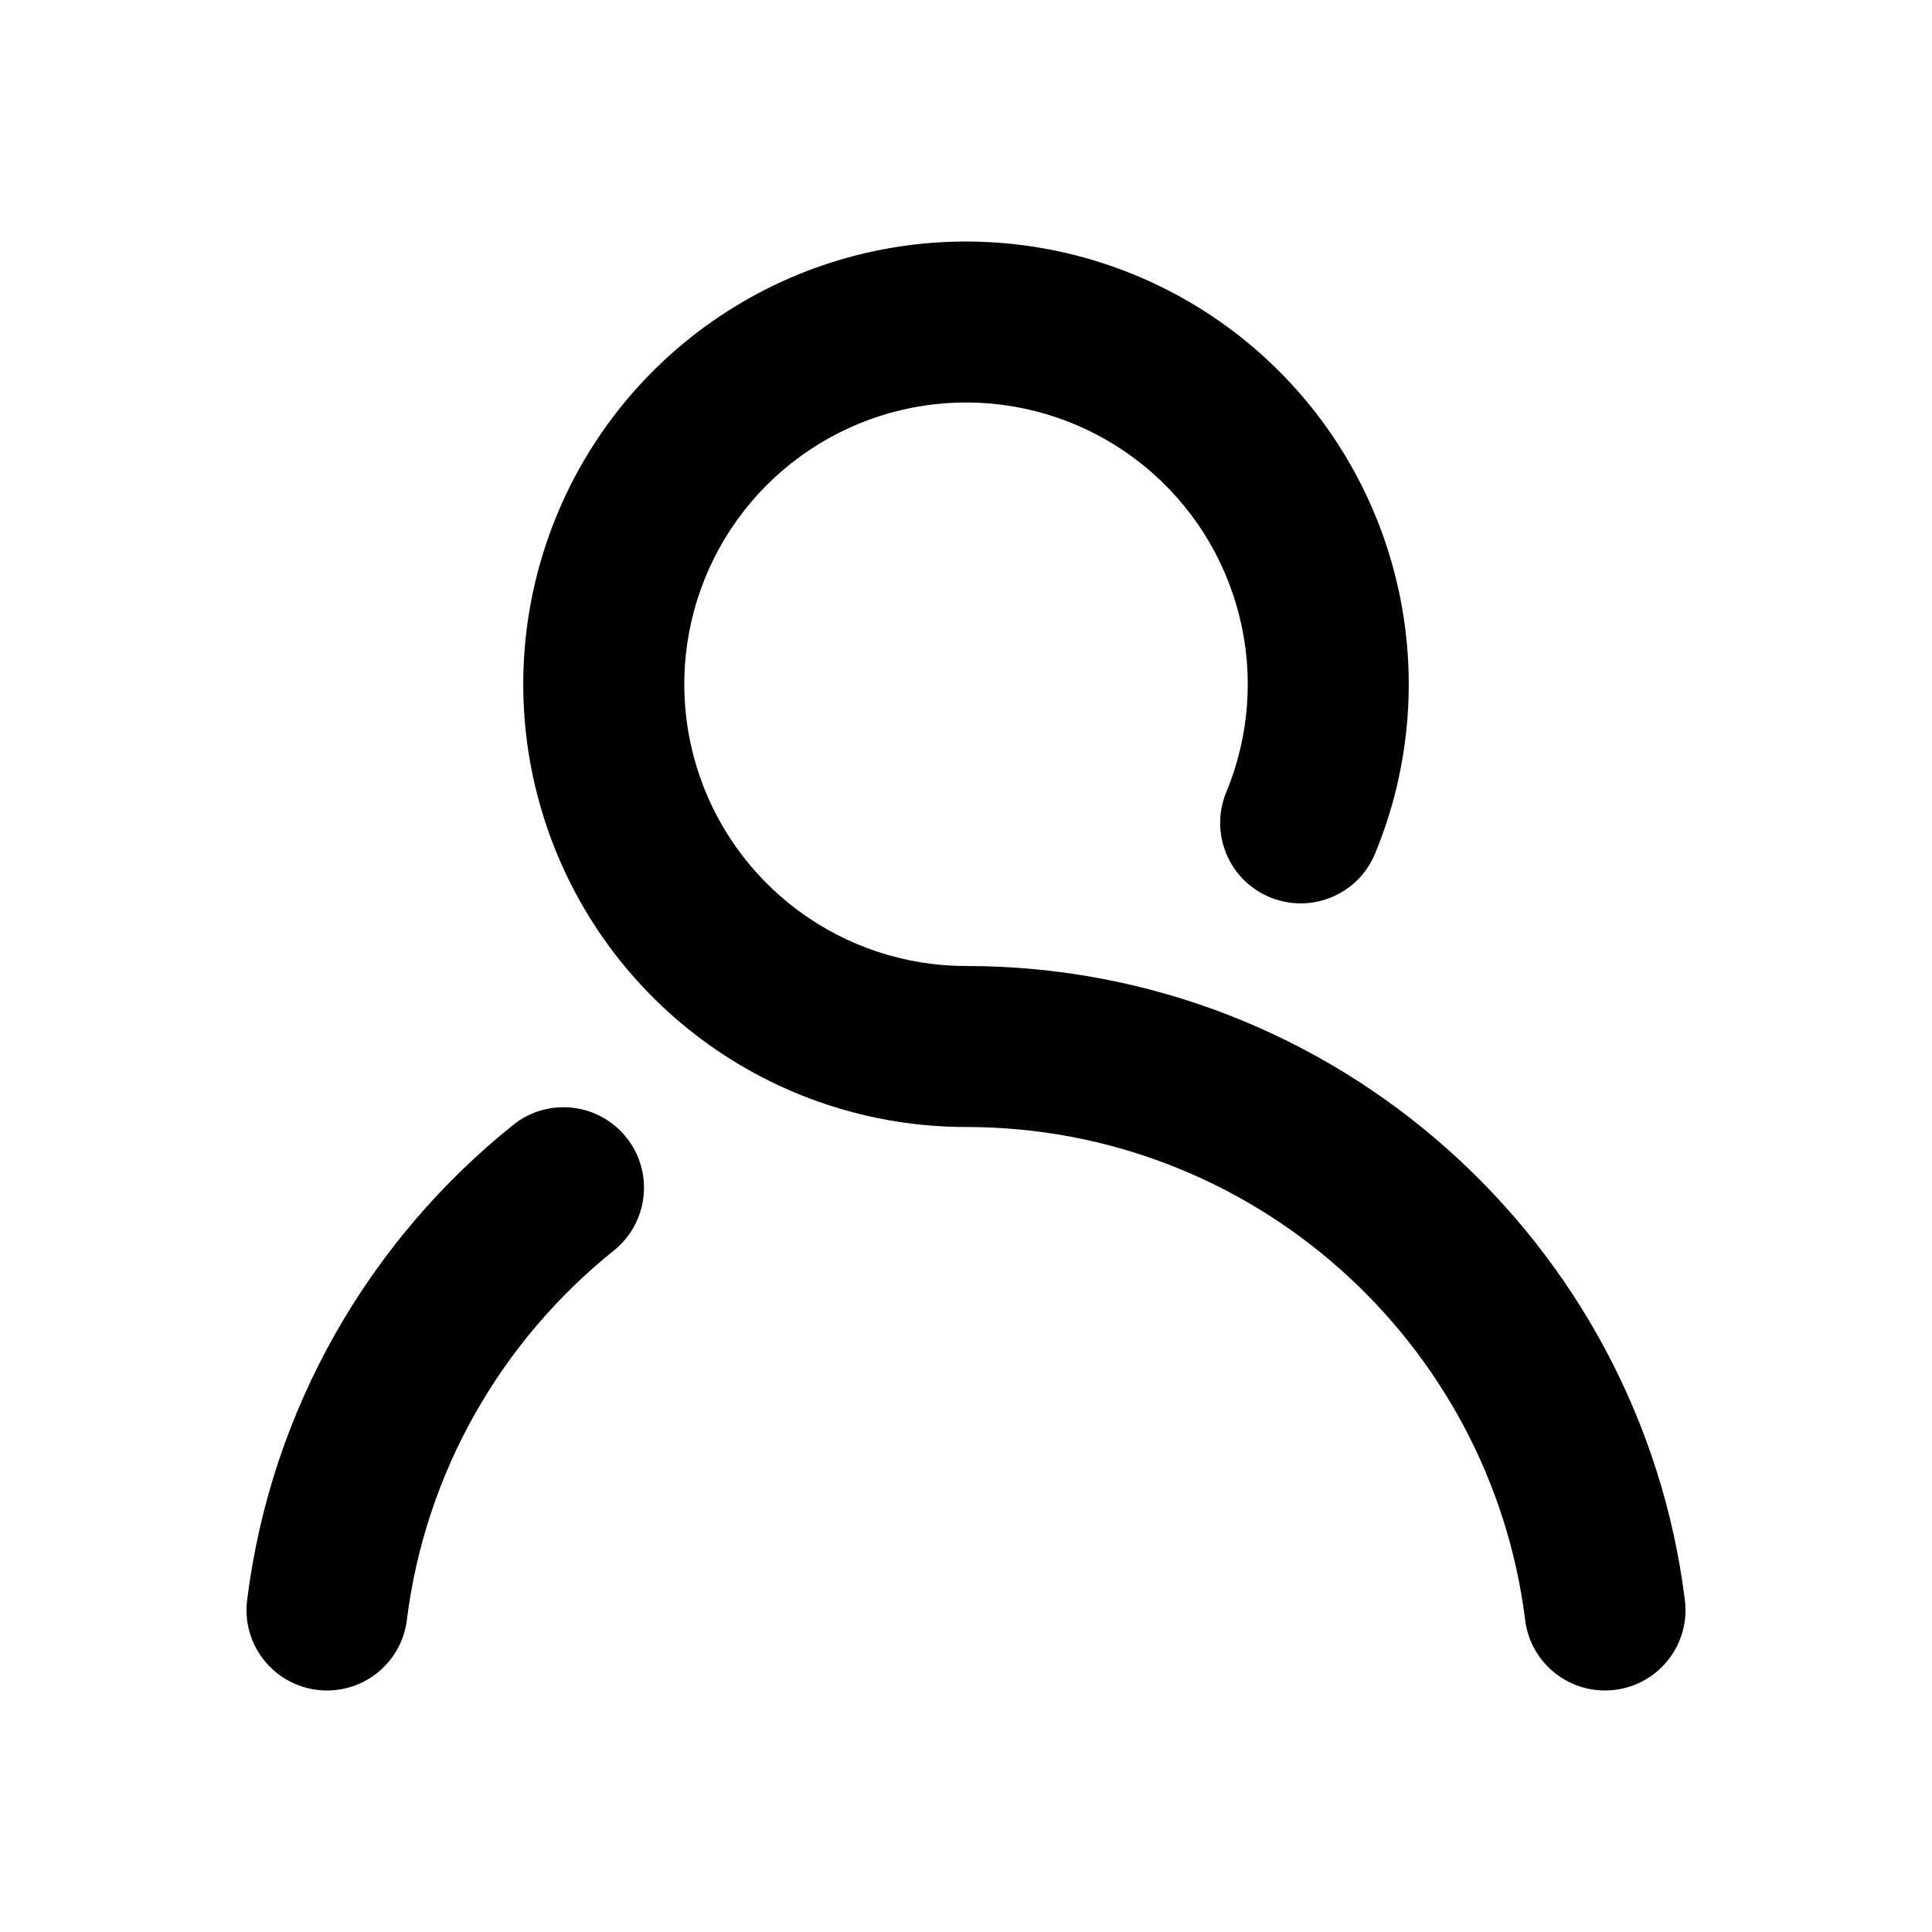
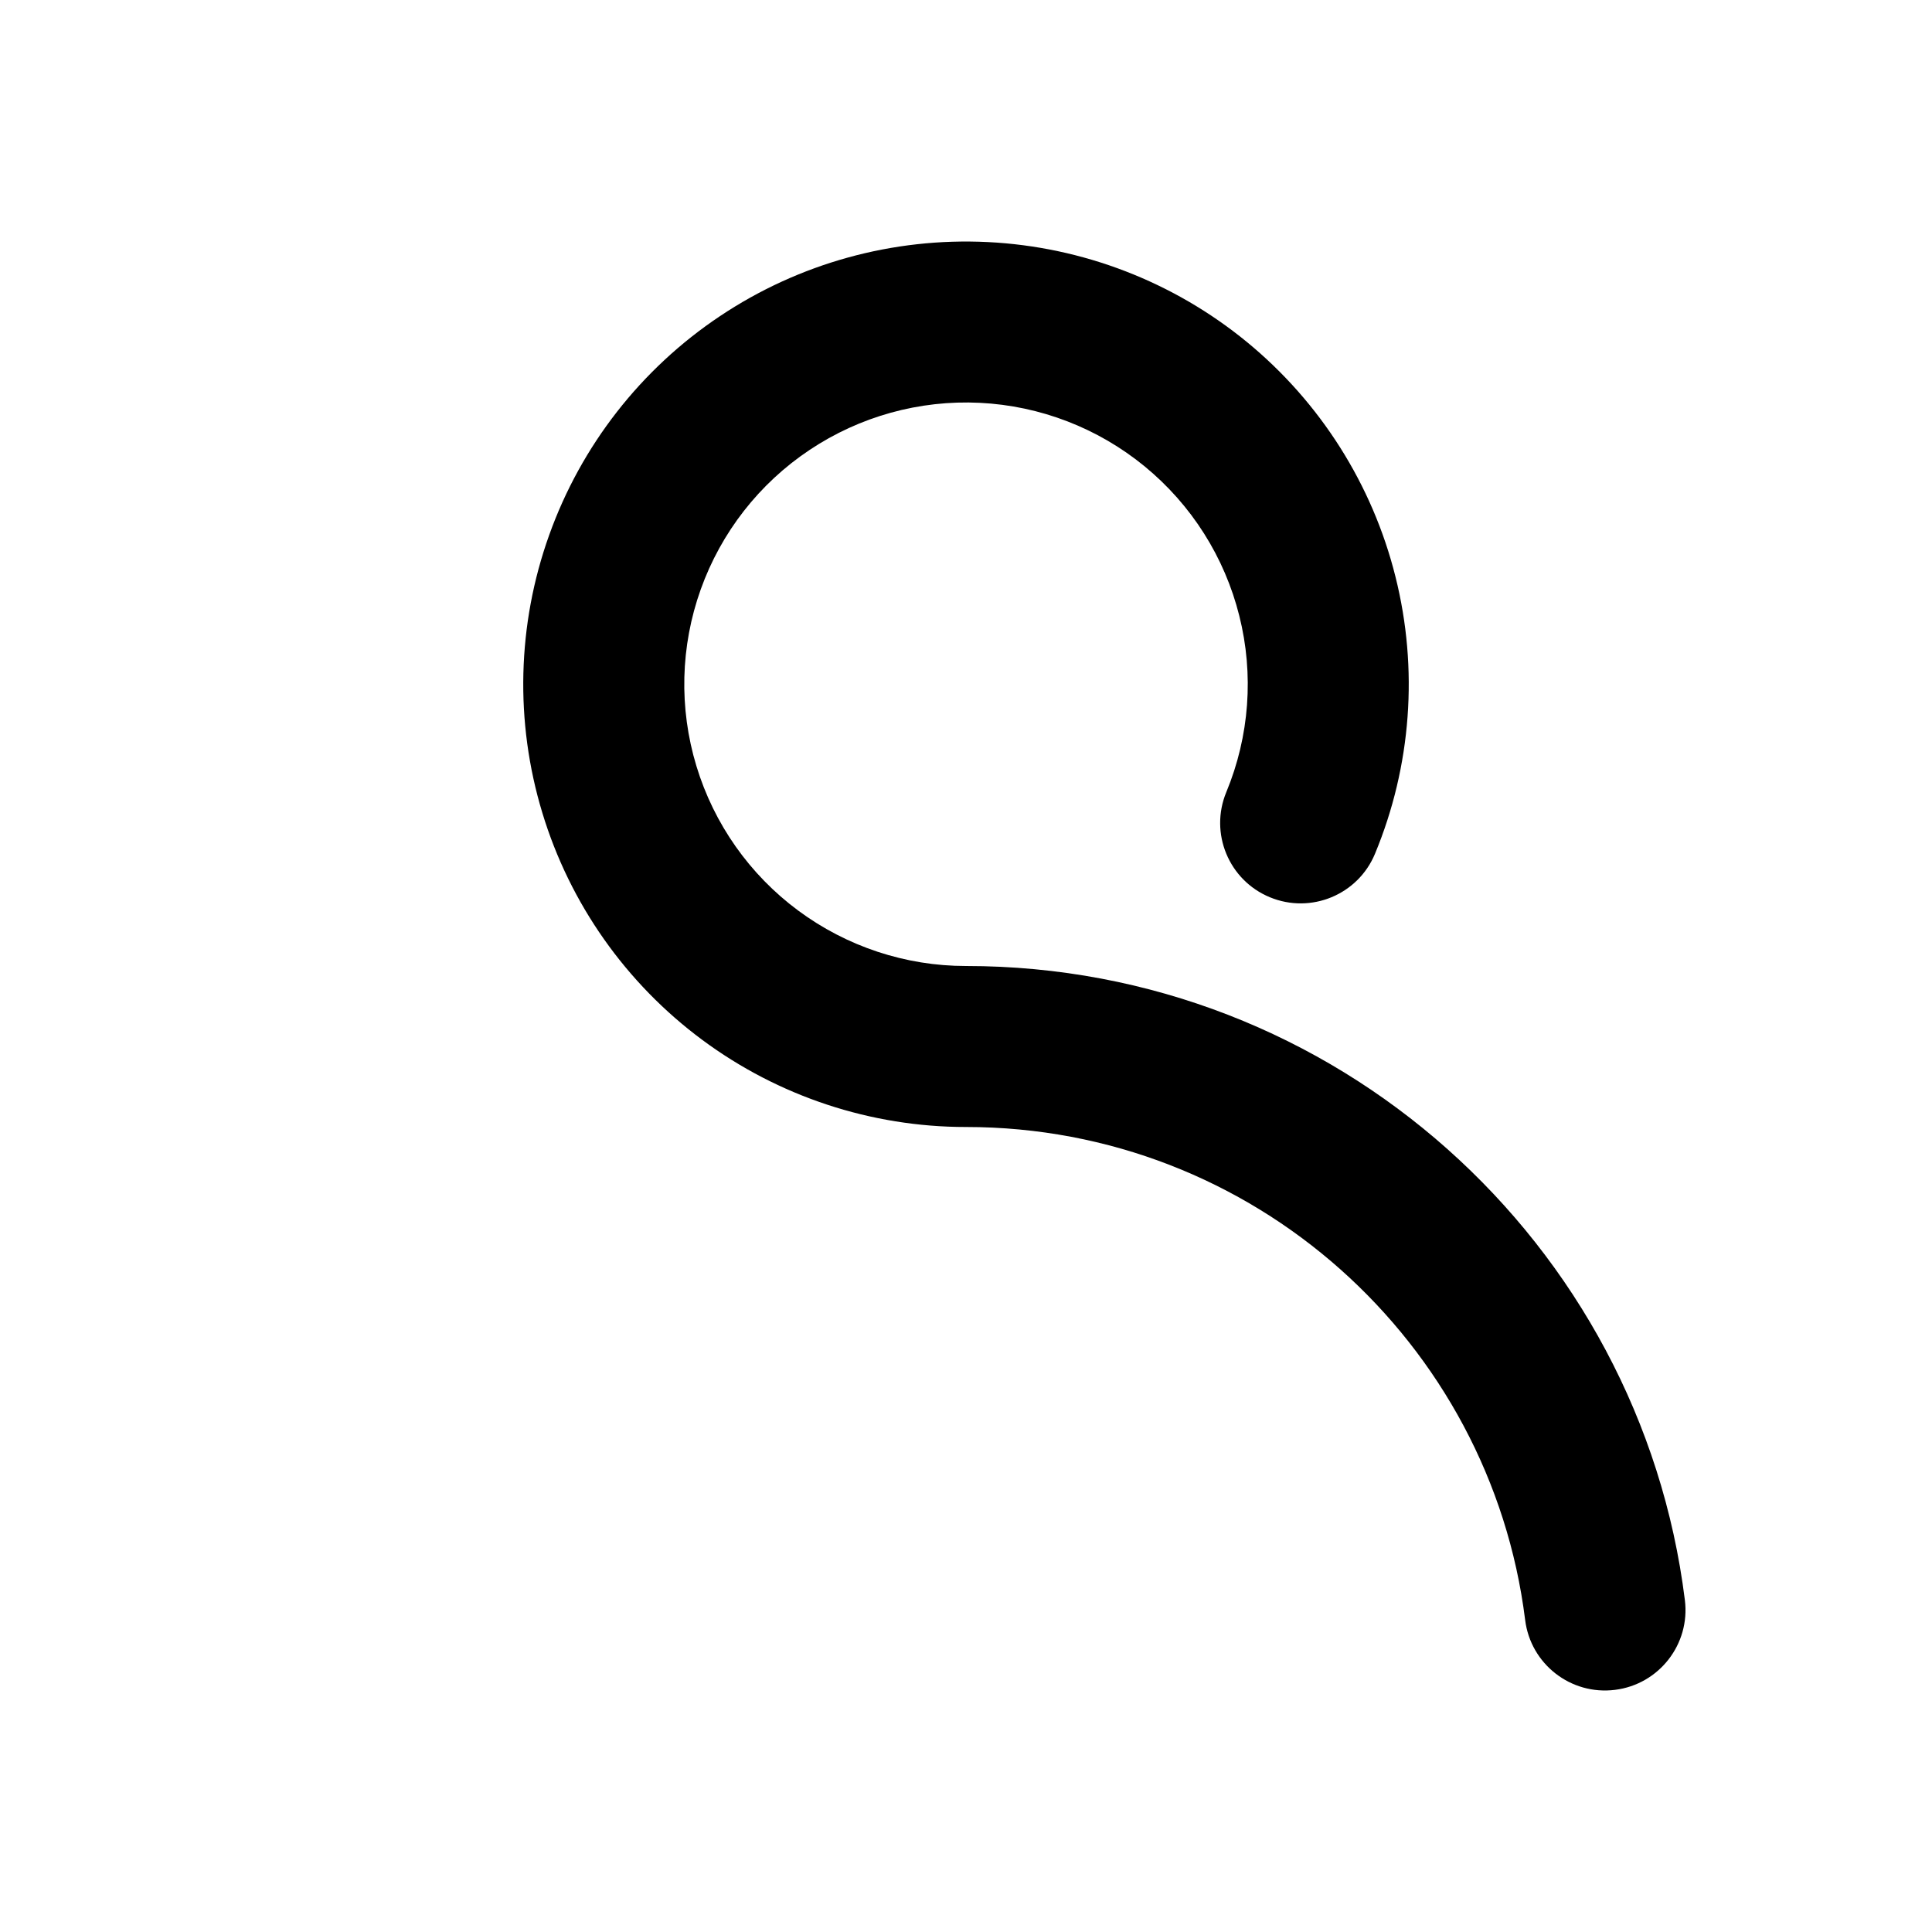
<svg xmlns="http://www.w3.org/2000/svg" width="24" height="24" viewBox="0 0 24 24" fill="none">
  <path d="M15.395 7.65C15.578 8.378 15.521 9.146 15.234 9.839C15.022 10.35 15.264 10.935 15.775 11.146C16.285 11.357 16.87 11.115 17.081 10.605C17.533 9.515 17.622 8.308 17.335 7.164C17.049 6.019 16.401 4.997 15.489 4.248C14.577 3.5 13.448 3.065 12.27 3.007C11.091 2.949 9.925 3.271 8.944 3.927C7.963 4.582 7.219 5.536 6.822 6.647C6.424 7.758 6.394 8.967 6.737 10.097C7.079 11.226 7.776 12.215 8.724 12.918C9.671 13.62 10.82 14 12 14C15.569 14 18.515 16.672 18.946 20.124C19.014 20.672 19.514 21.061 20.062 20.992C20.61 20.924 20.999 20.424 20.93 19.876C20.377 15.436 16.59 12 12 12H11.999C11.248 12 10.518 11.758 9.915 11.311C9.312 10.864 8.869 10.235 8.651 9.516C8.433 8.797 8.452 8.028 8.705 7.321C8.958 6.614 9.431 6.007 10.056 5.59C10.68 5.173 11.422 4.967 12.172 5.004C12.922 5.041 13.64 5.318 14.22 5.794C14.801 6.271 15.213 6.921 15.395 7.65Z" fill="black" />
-   <path d="M7.78 14.129C8.126 14.56 8.056 15.189 7.625 15.535C6.238 16.647 5.285 18.275 5.054 20.124C4.986 20.672 4.486 21.061 3.938 20.992C3.39 20.924 3.001 20.424 3.07 19.876C3.367 17.493 4.595 15.401 6.375 13.974C6.805 13.629 7.435 13.698 7.78 14.129Z" fill="black" />
</svg>